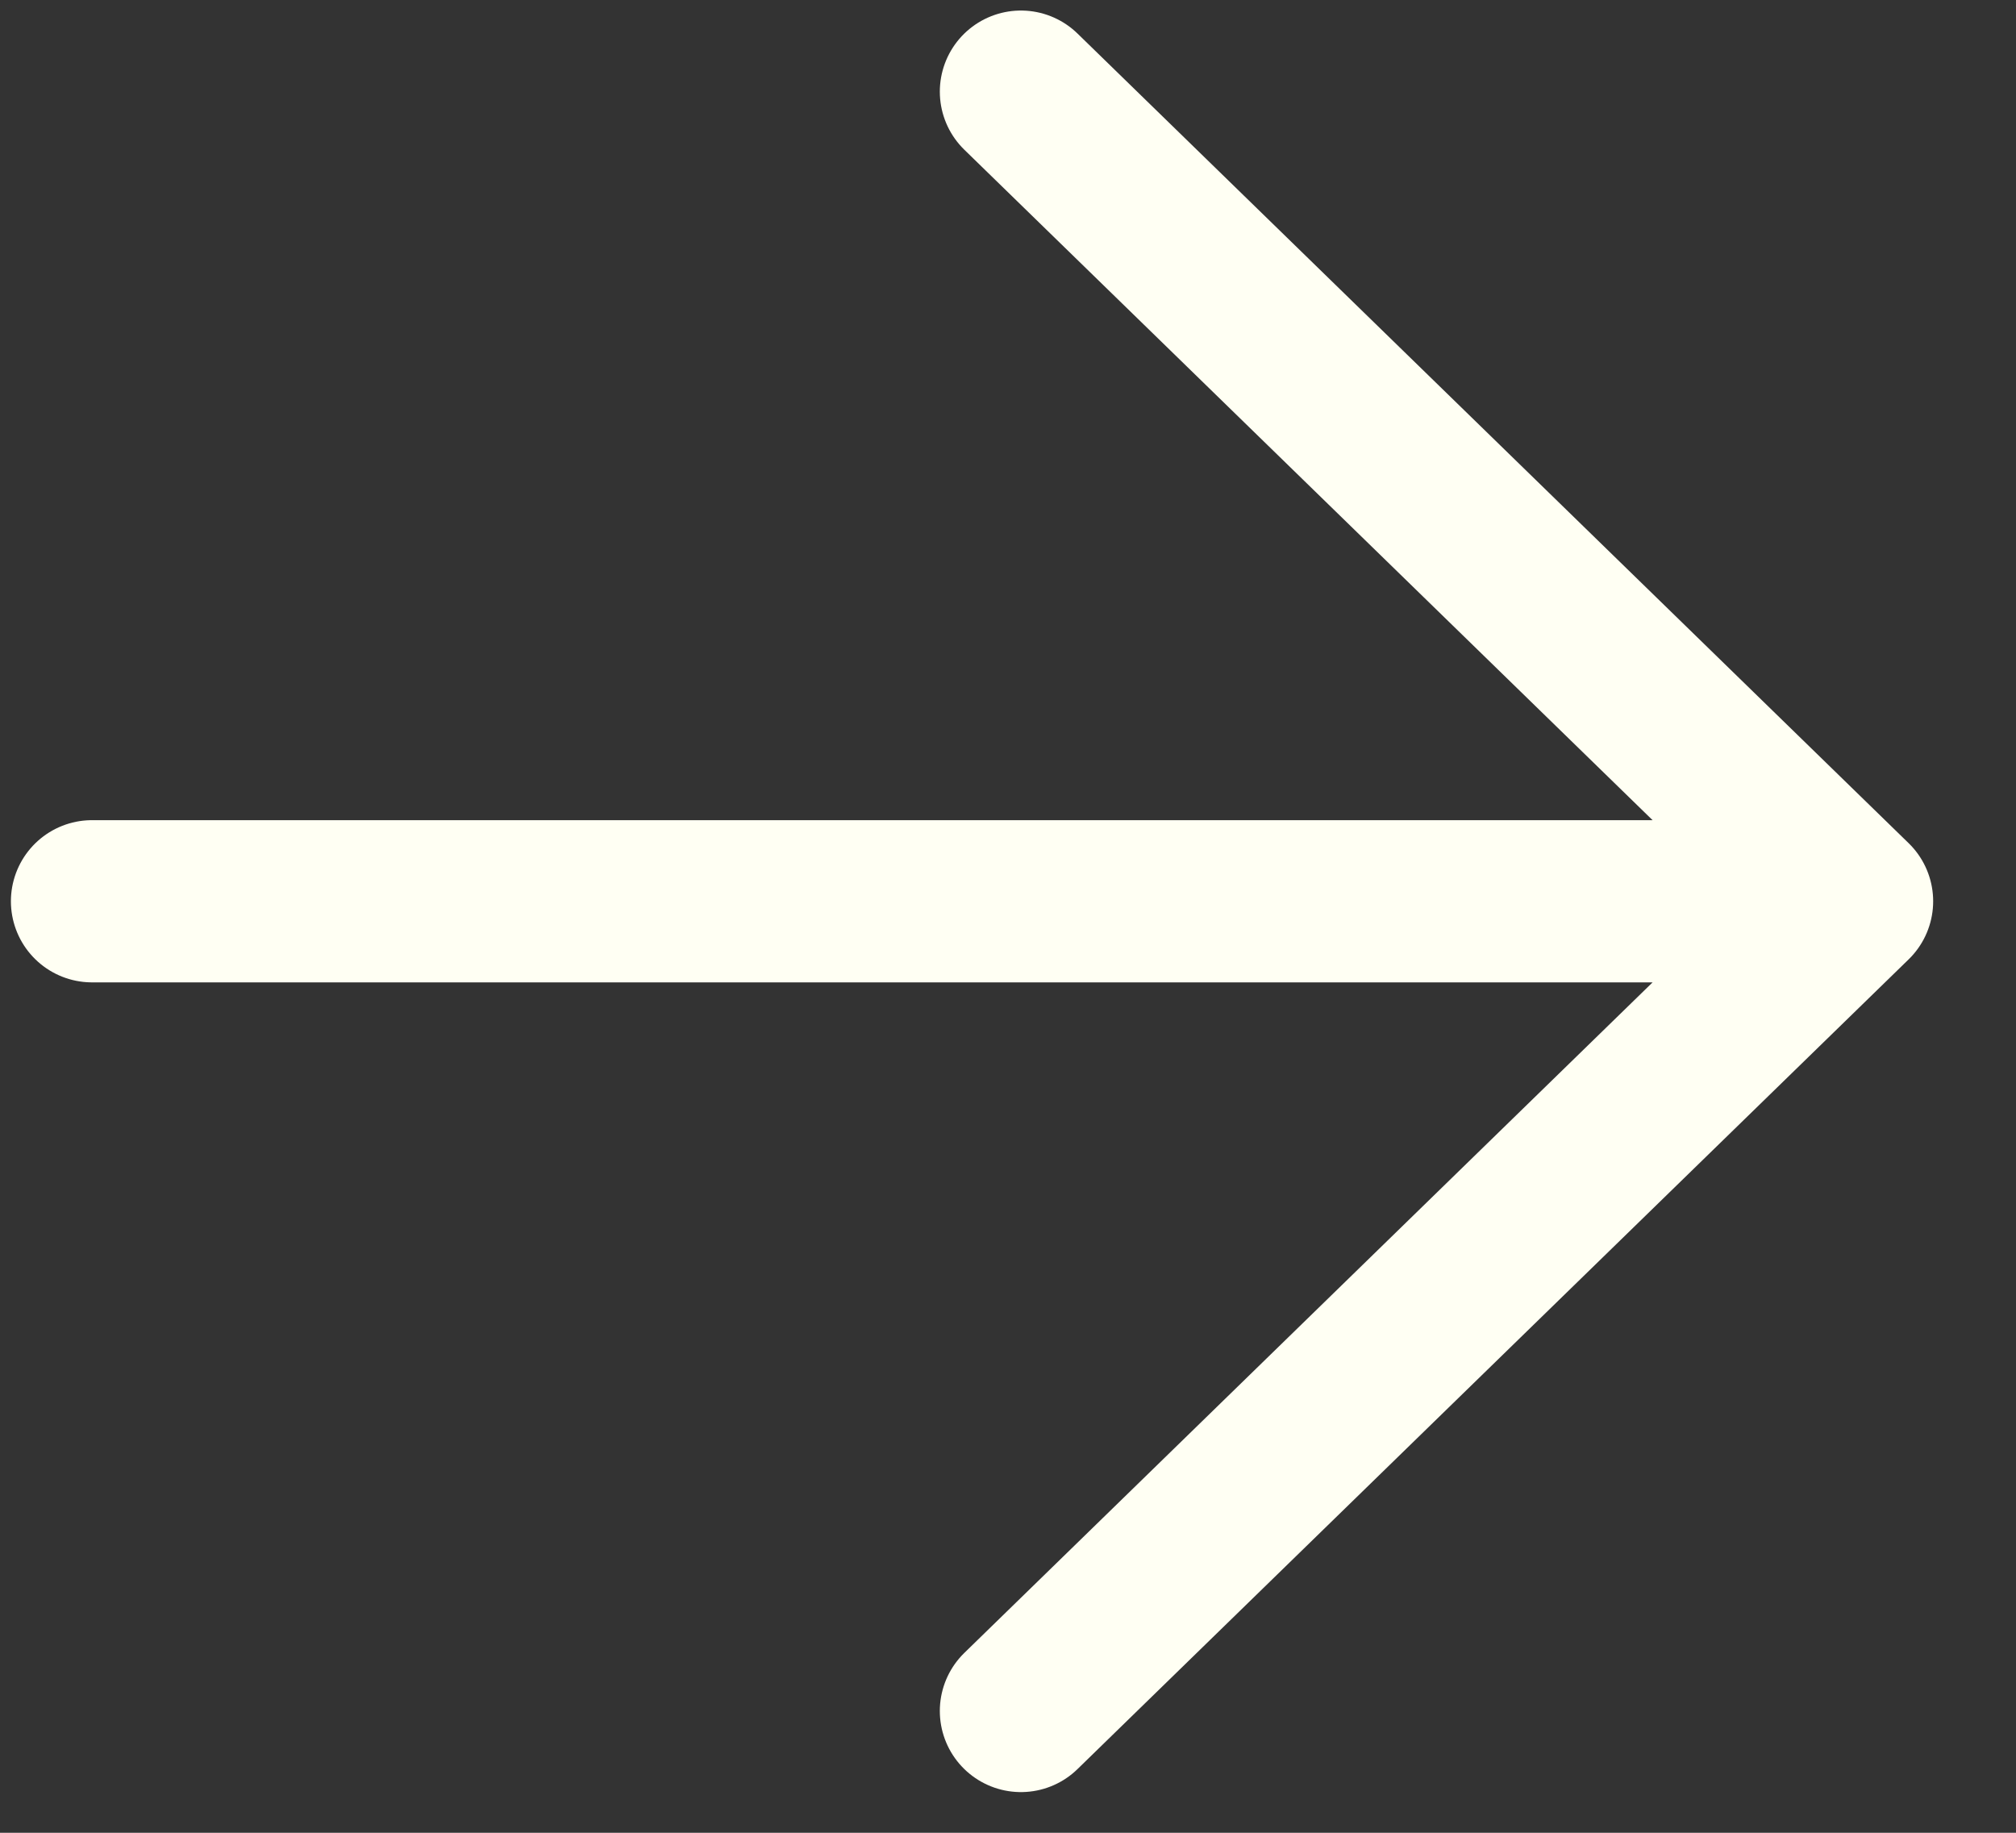
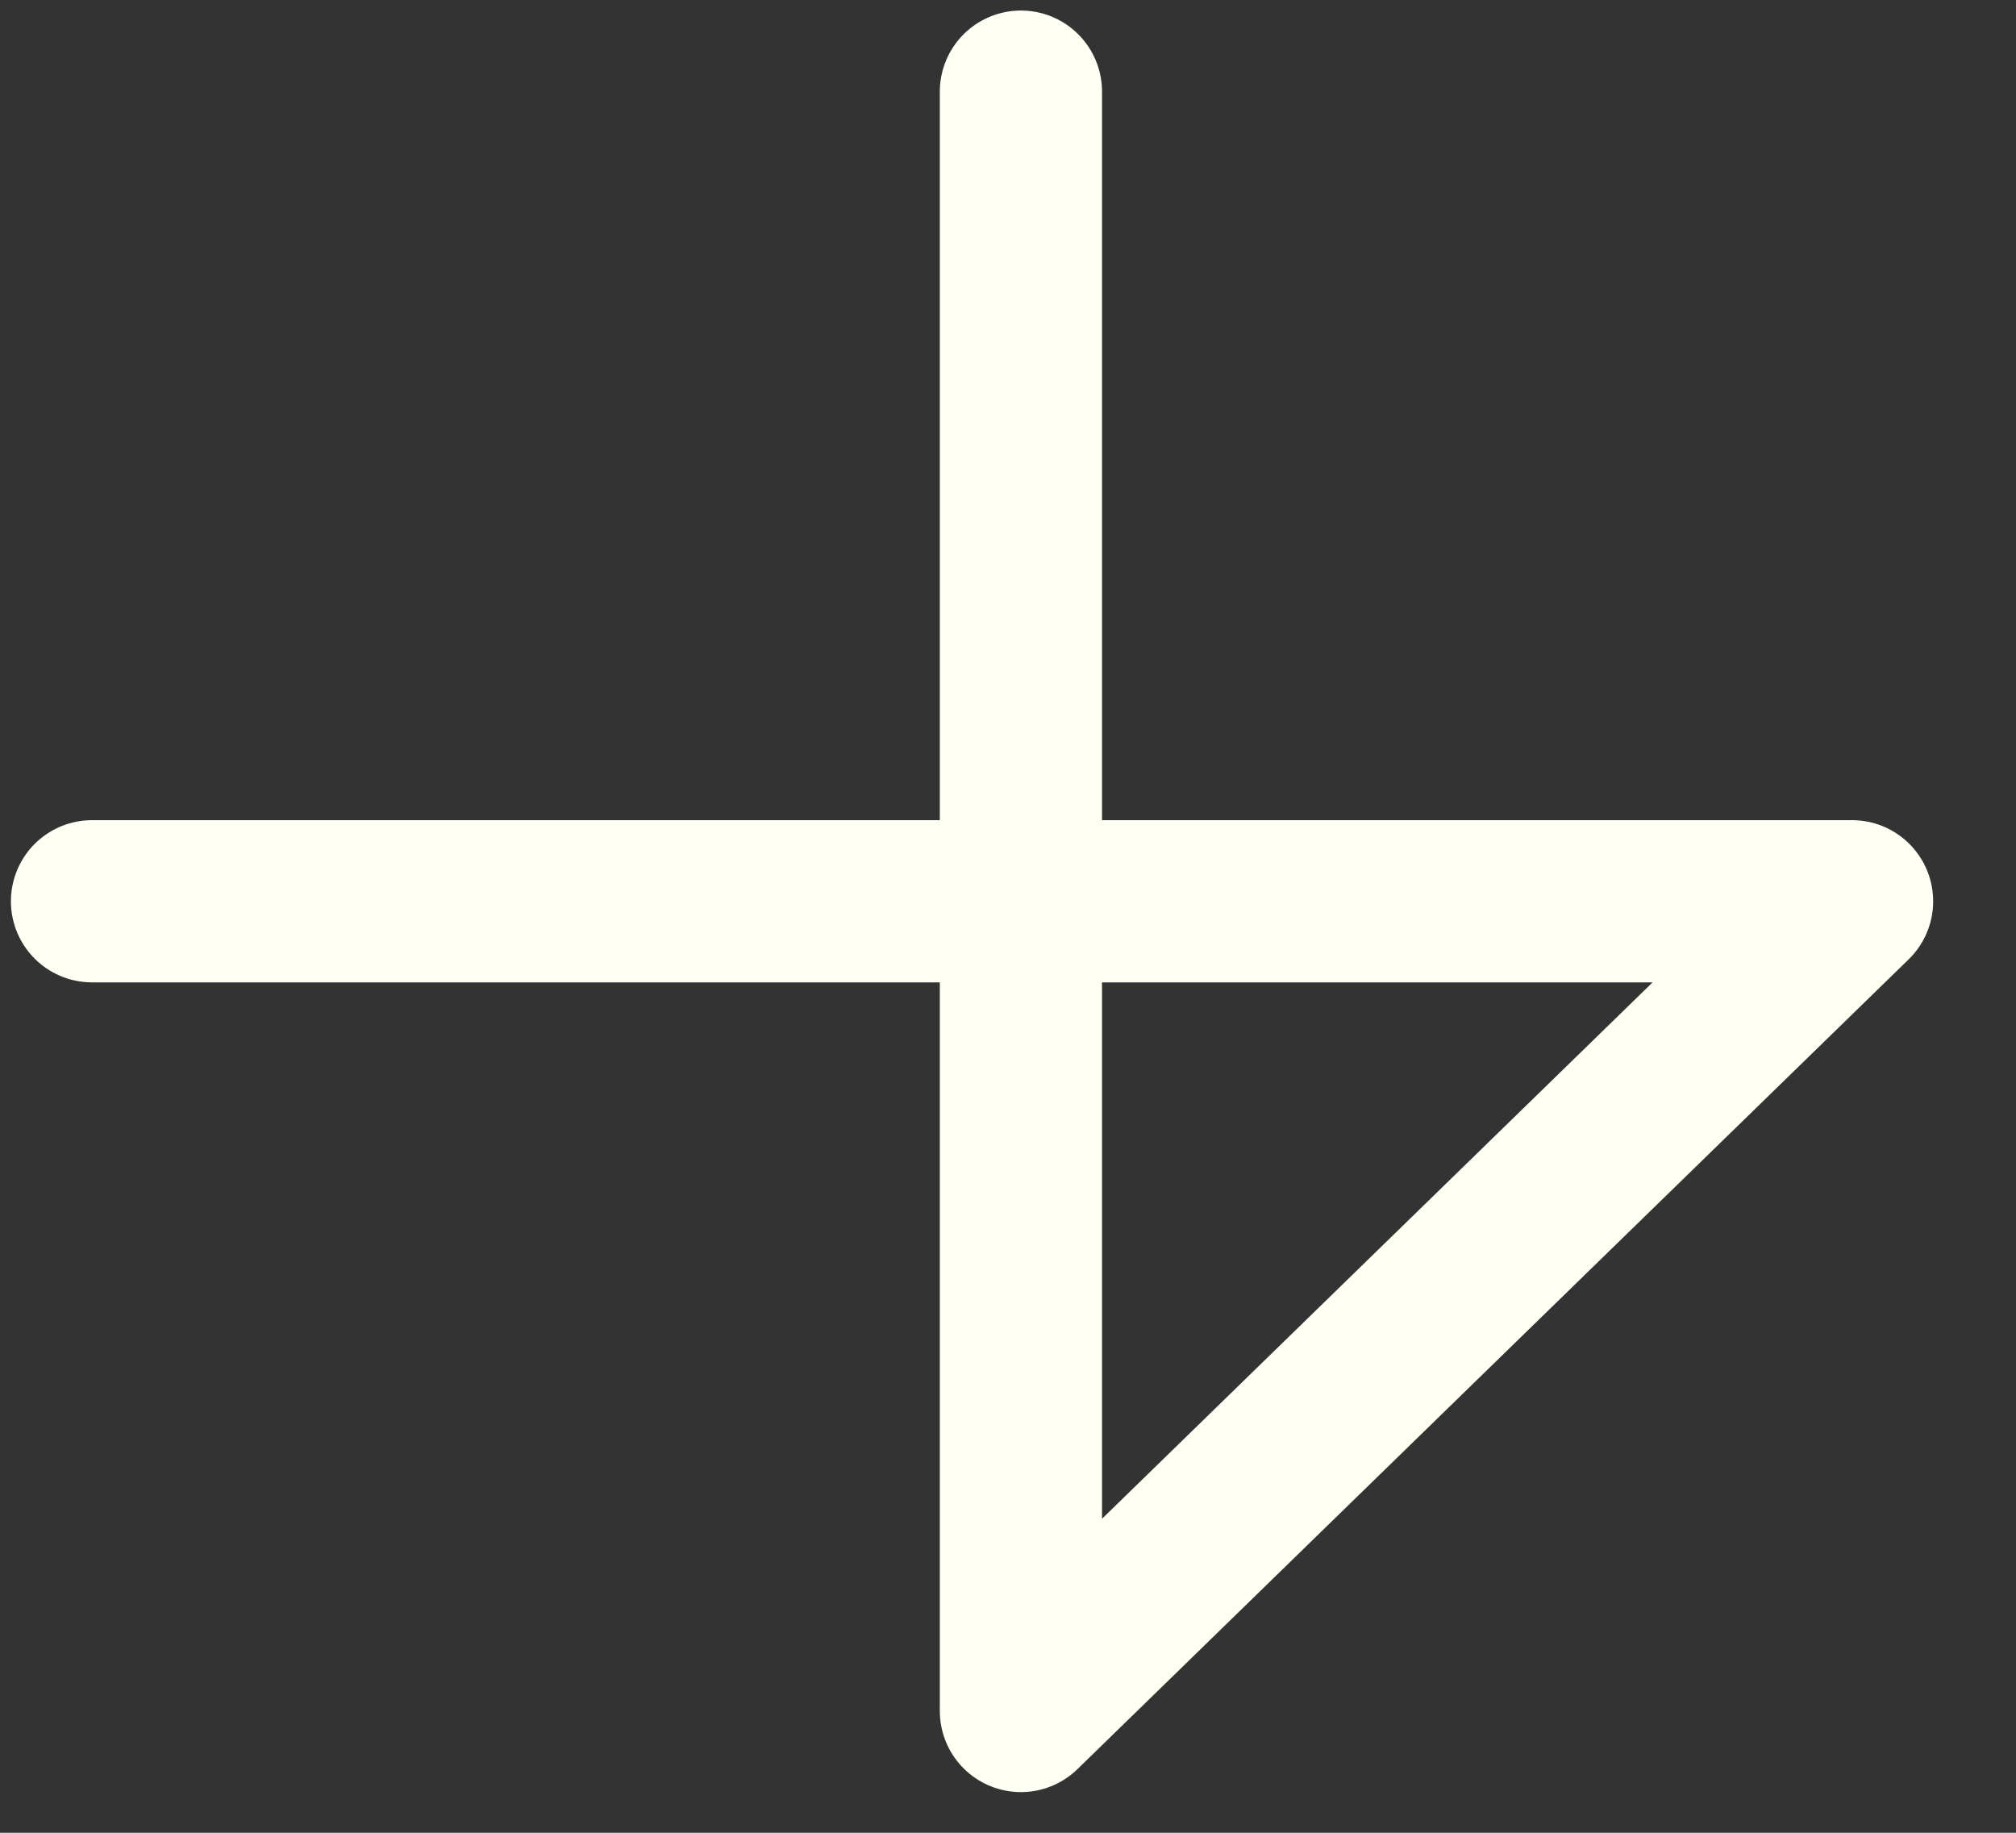
<svg xmlns="http://www.w3.org/2000/svg" width="22" height="20" viewBox="0 0 22 20" fill="none">
  <rect x="0" y="0" width="22" height="20" fill="#333333" stroke="none" />
-   <path d="M1.004 9.835L20.211 9.835M20.211 9.835L11.141 18.671M20.211 9.835L11.141 1" stroke="#FFFFF3" stroke-width="1.77" stroke-linecap="round" stroke-linejoin="round" />
+   <path d="M1.004 9.835L20.211 9.835M20.211 9.835L11.141 18.671L11.141 1" stroke="#FFFFF3" stroke-width="1.77" stroke-linecap="round" stroke-linejoin="round" />
</svg>